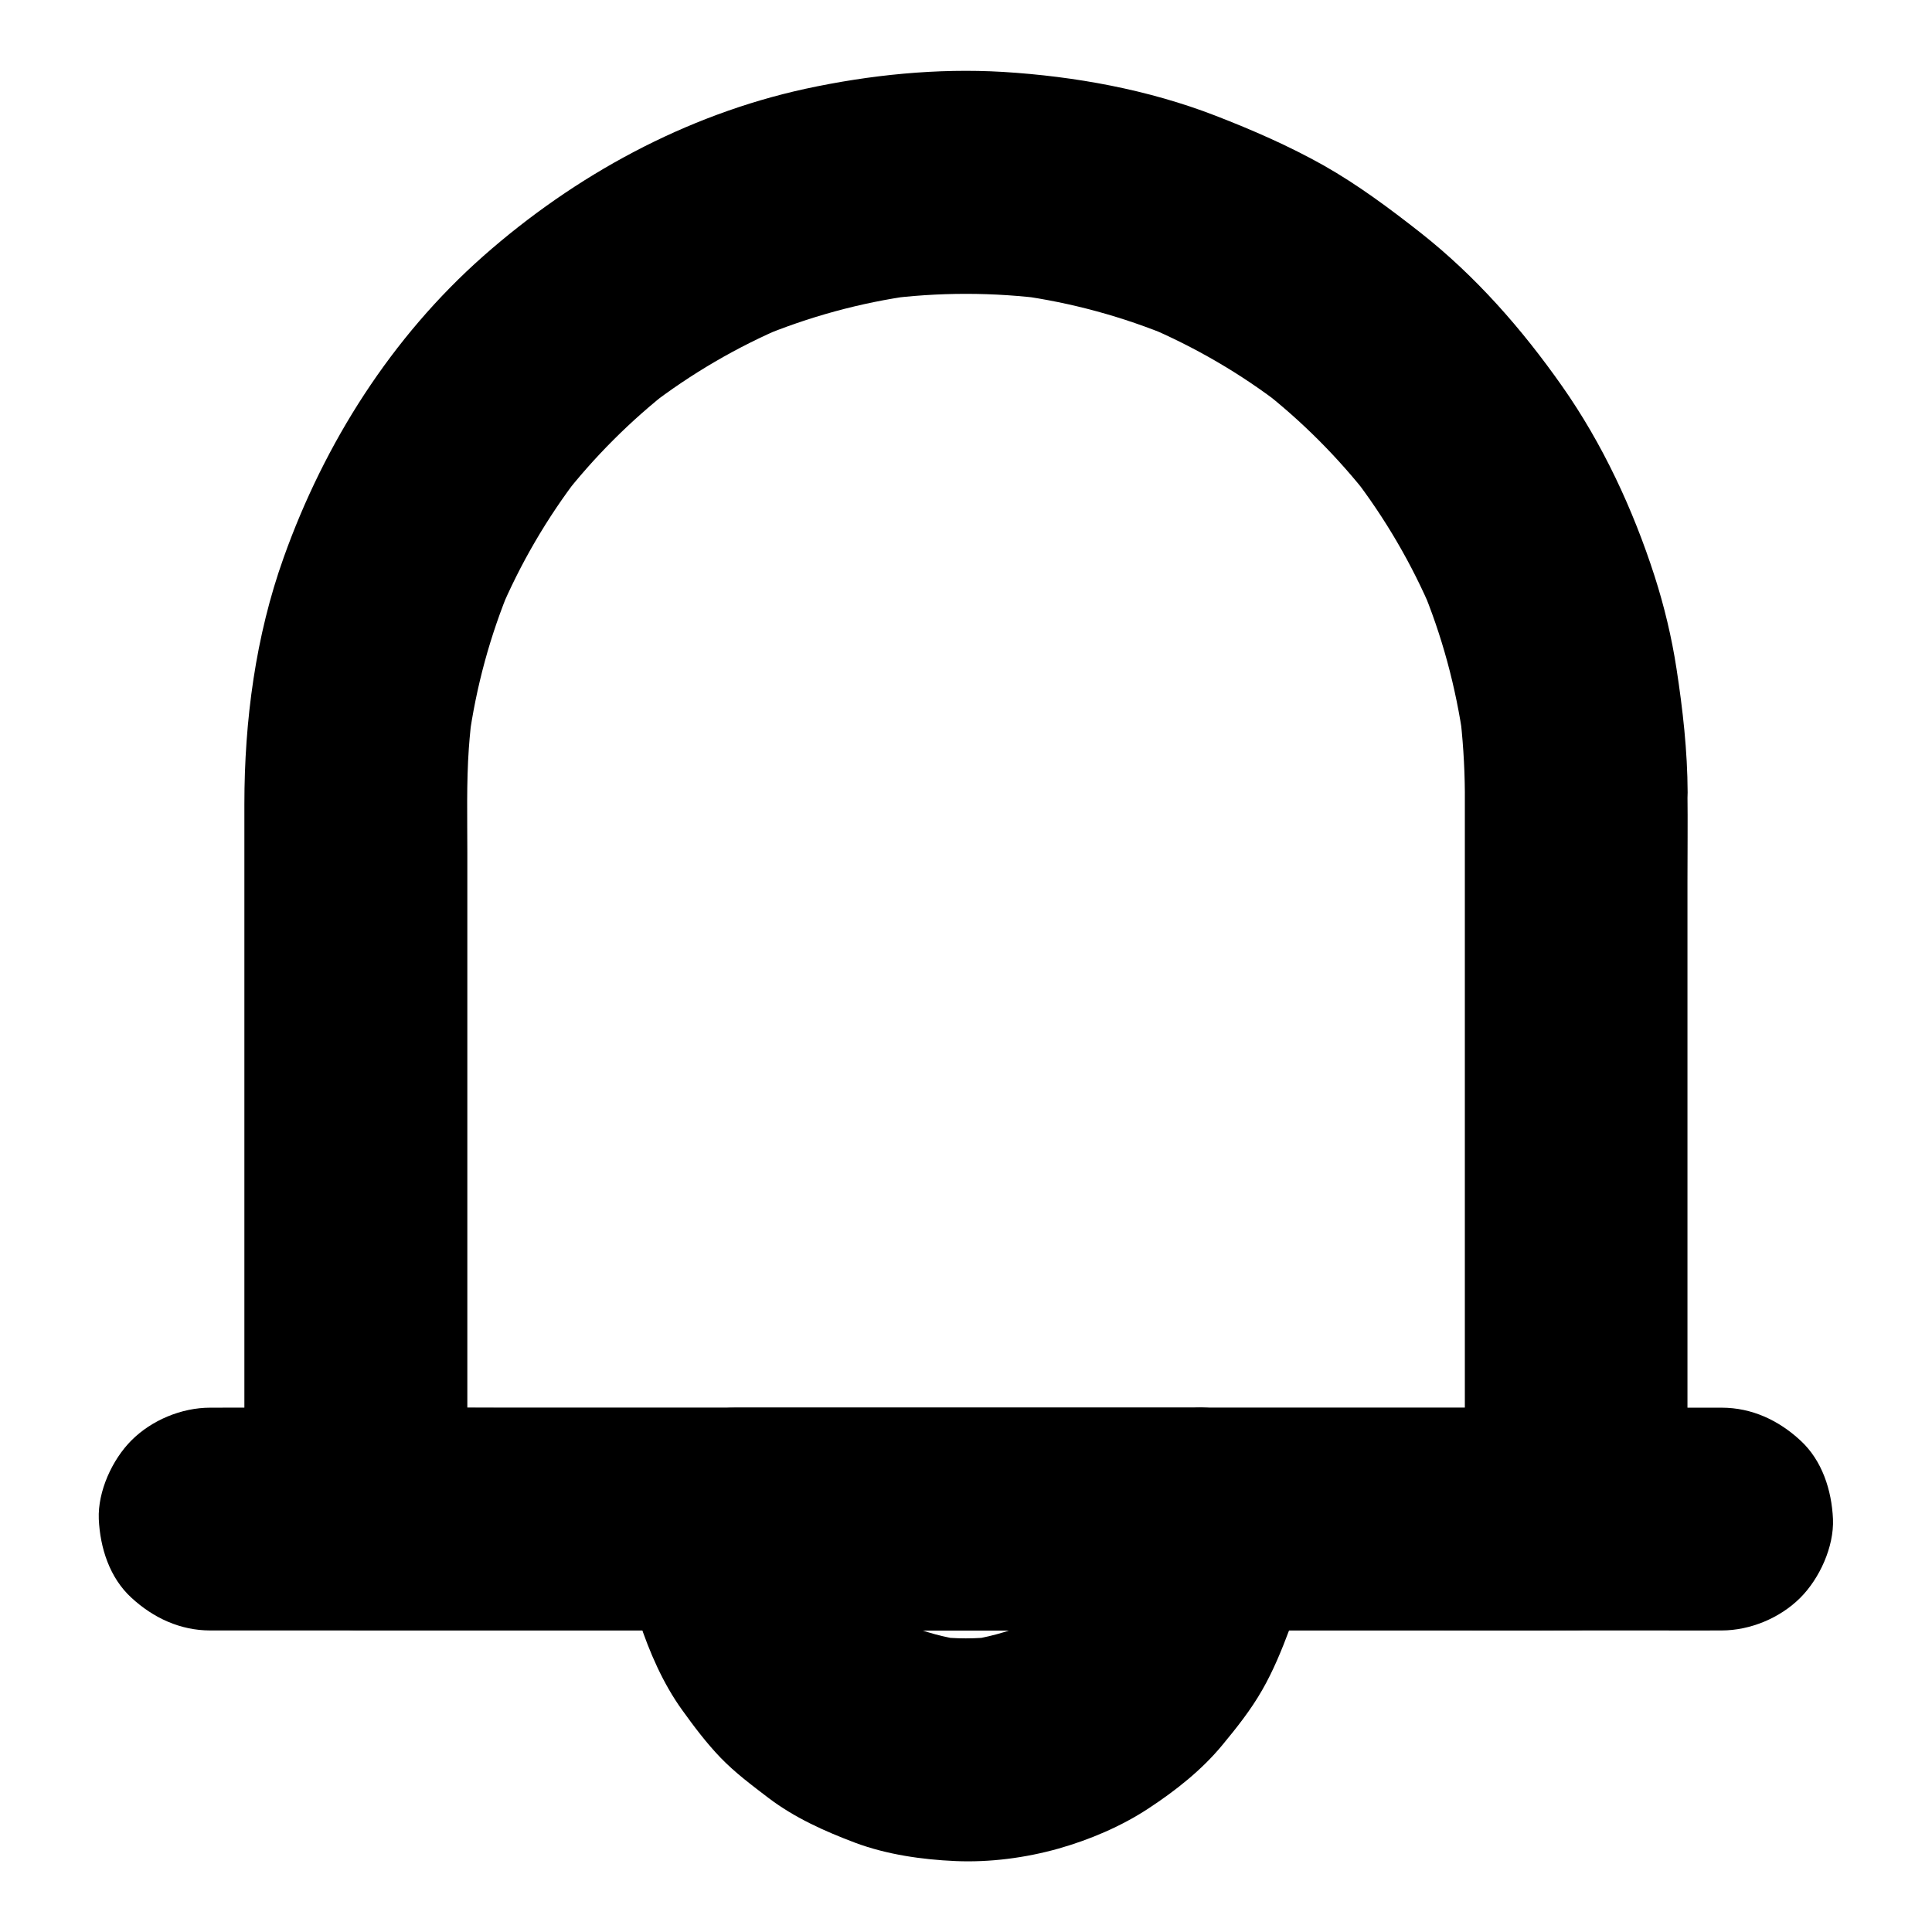
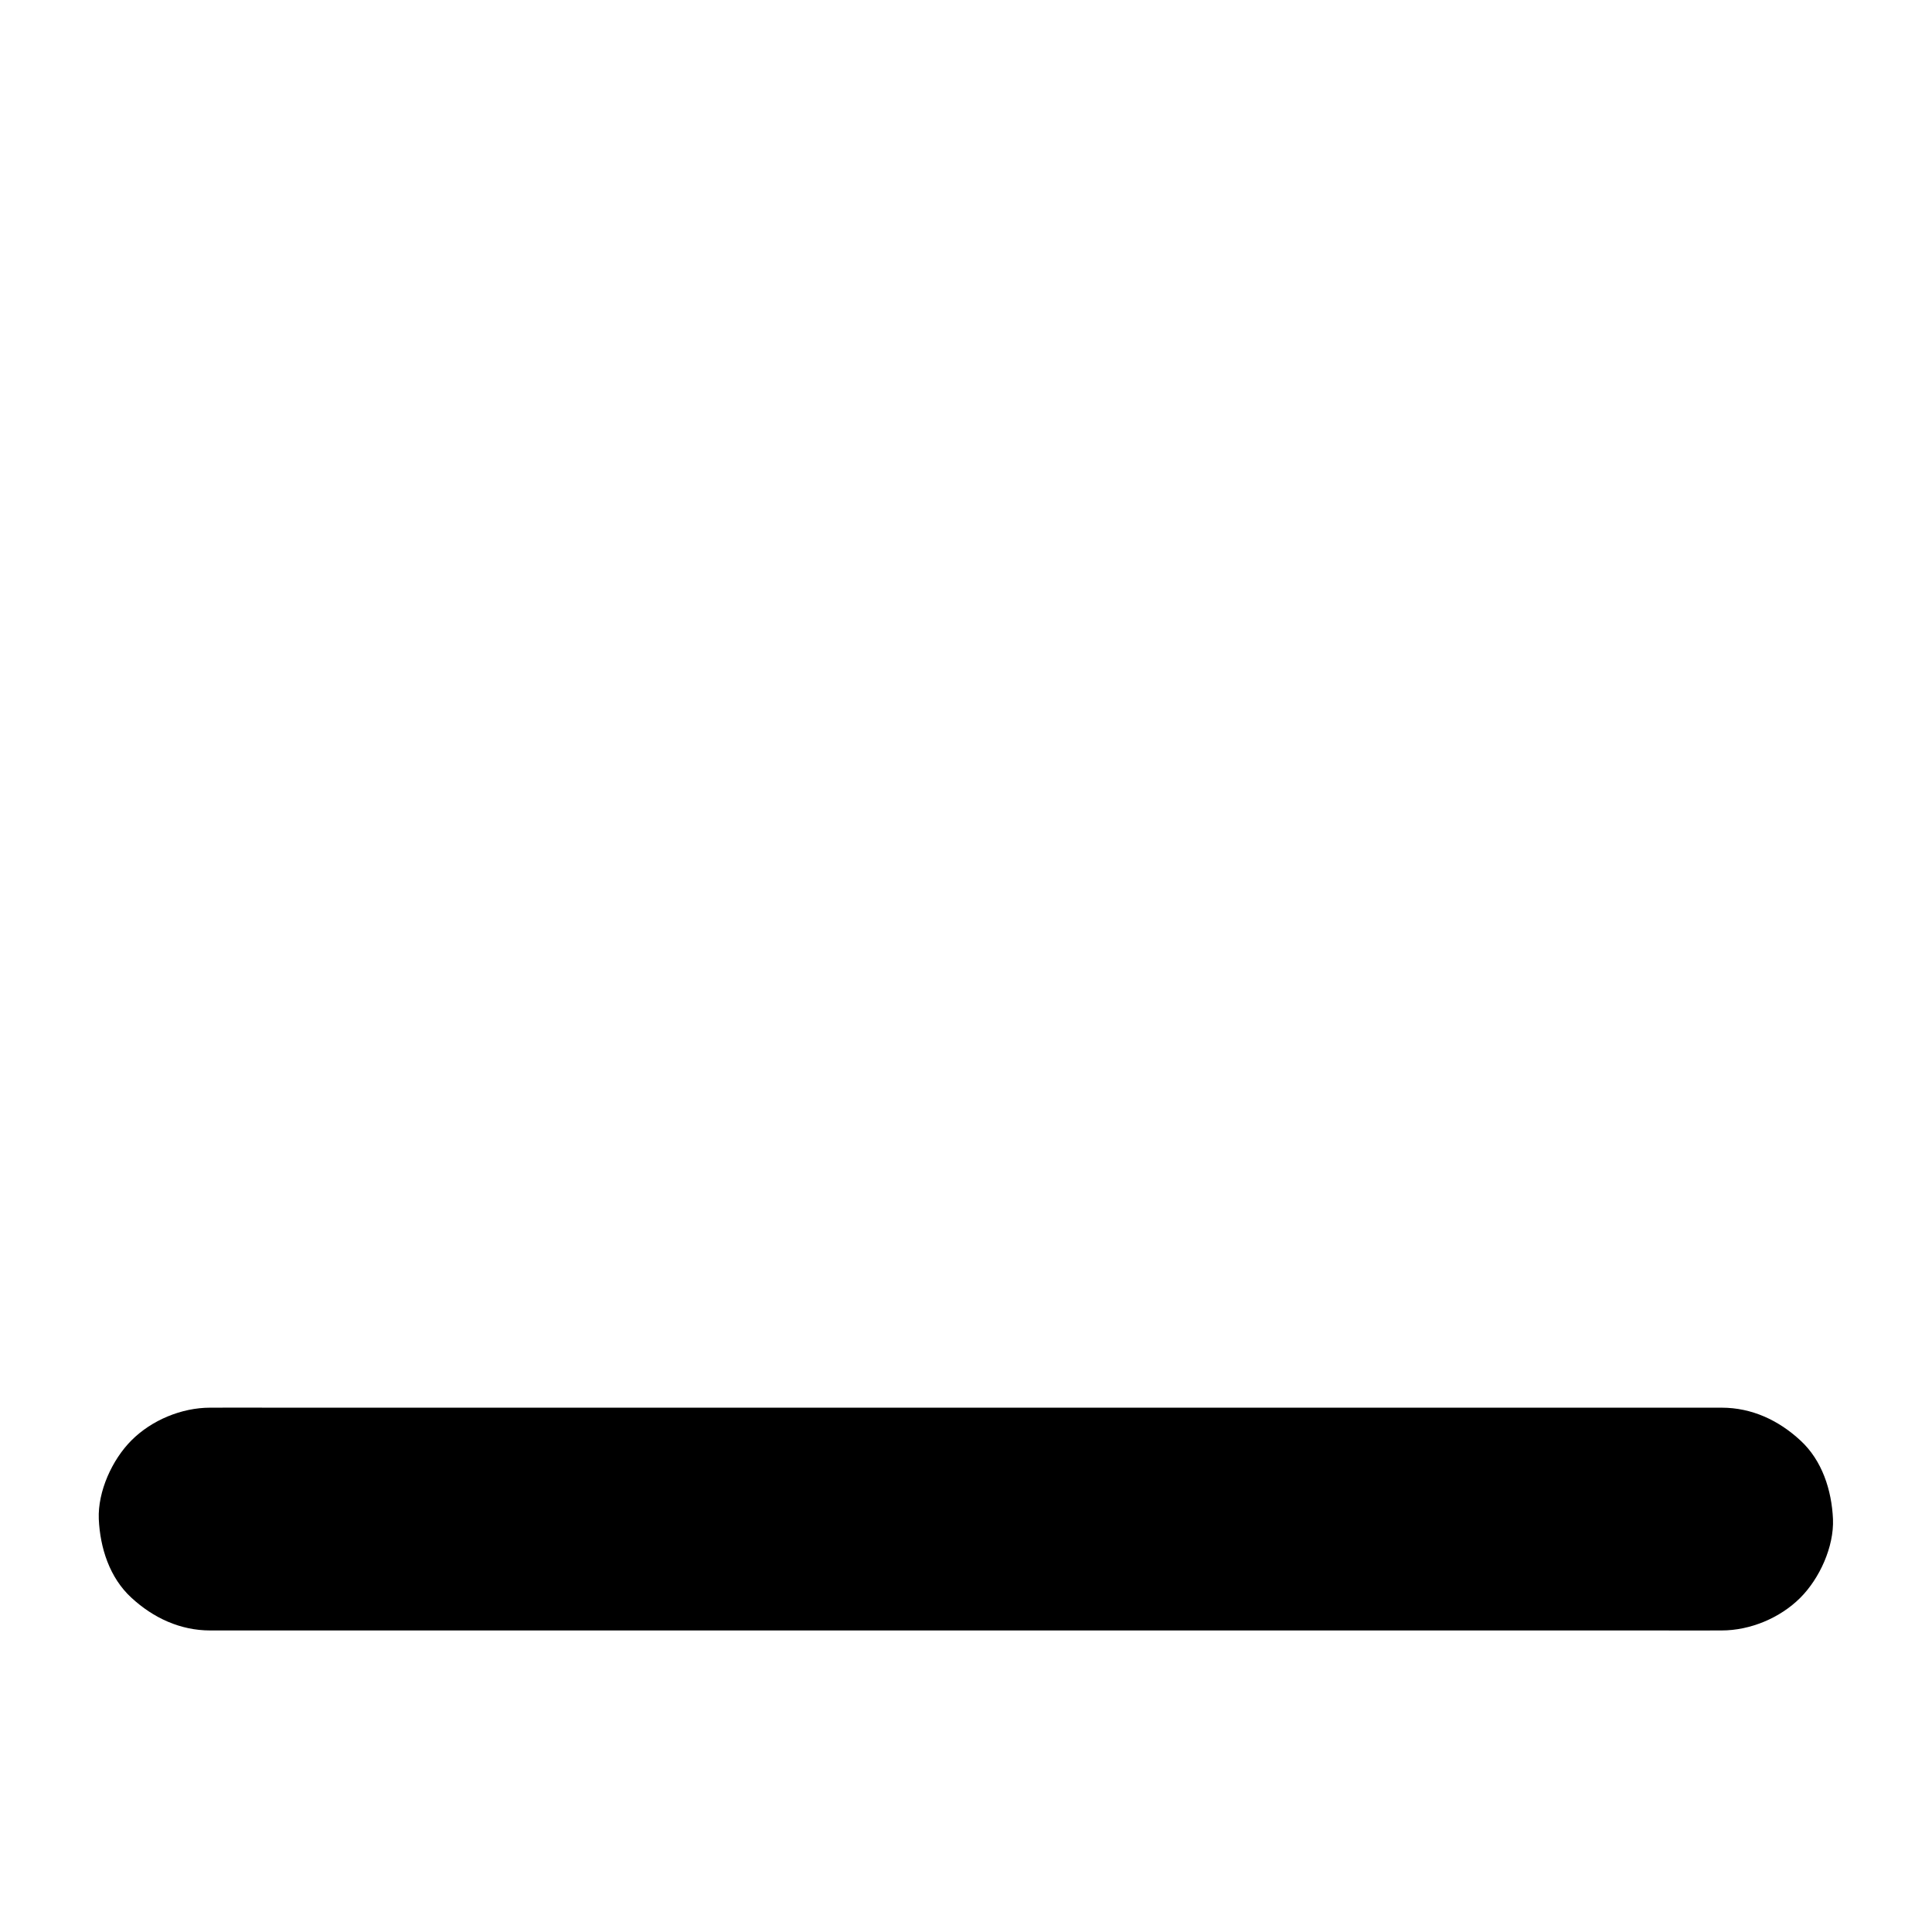
<svg xmlns="http://www.w3.org/2000/svg" fill="#000000" width="800px" height="800px" version="1.1" viewBox="144 144 512 512">
  <g>
-     <path d="m532.2 354v19.238 45.902 55.496 48.215c0 7.824-0.098 15.598 0 23.418v0.344c9.84-9.84 19.68-19.68 29.52-29.52h-32.324-77.098-93.676-80.539c-13.039 0-26.125-0.148-39.211 0h-0.543l29.52 29.52v-21.105-49.891-58.547-47.086c0-9.199-0.246-18.449 0.395-27.652 0.246-3.394 0.59-6.789 1.031-10.137-0.344 2.609-0.688 5.215-1.031 7.871 1.918-14.023 5.656-27.75 11.121-40.785-0.984 2.363-1.969 4.723-2.953 7.035 5.461-12.941 12.594-25.141 21.156-36.262-1.523 1.969-3.102 3.984-4.625 5.953 8.461-10.875 18.203-20.613 29.027-29.027-1.969 1.523-3.984 3.102-5.953 4.625 11.121-8.562 23.32-15.695 36.262-21.156-2.363 0.984-4.723 1.969-7.035 2.953 13.086-5.461 26.766-9.199 40.785-11.121-2.609 0.344-5.215 0.688-7.871 1.031 14.465-1.918 29.176-1.918 43.641 0-2.609-0.344-5.215-0.688-7.871-1.031 14.023 1.918 27.699 5.656 40.785 11.121-2.363-0.984-4.723-1.969-7.035-2.953 12.988 5.512 25.191 12.594 36.309 21.207-1.969-1.523-3.984-3.102-5.953-4.625 10.824 8.414 20.566 18.156 29.027 29.027-1.523-1.969-3.102-3.984-4.625-5.953 8.609 11.168 15.742 23.371 21.207 36.309-0.984-2.363-1.969-4.723-2.953-7.035 5.461 13.039 9.152 26.766 11.121 40.785-0.344-2.609-0.688-5.215-1.031-7.871 0.879 7.144 1.371 14.426 1.422 21.707 0 7.578 3.297 15.5 8.66 20.859 5.117 5.117 13.531 8.953 20.859 8.66 7.625-0.344 15.547-2.856 20.859-8.66 5.312-5.758 8.66-12.891 8.66-20.859-0.051-11.02-1.277-21.941-2.953-32.816-1.277-8.316-3.246-16.531-5.805-24.5-5.707-17.711-13.777-35.078-24.5-50.332-10.676-15.203-22.926-29.176-37.539-40.688-8.215-6.445-16.531-12.645-25.633-17.809-9.203-5.172-18.895-9.402-28.684-13.191-17.91-6.934-37.195-10.43-56.336-11.609-17.465-1.031-35.277 0.789-52.348 4.477-31.785 6.938-61.105 22.926-85.41 44.379-24.254 21.453-42.016 49.445-52.84 79.801-7.477 20.859-10.43 43.297-10.43 65.387v36.852 59.484 58.449 33.062 1.523c0 15.941 13.531 29.52 29.52 29.52h32.324 77.098 93.676 80.539c13.086 0 26.125 0.098 39.211 0h0.543c15.941 0 29.52-13.531 29.52-29.52v-19.238-45.902-55.496-48.215c0-7.824 0.098-15.598 0-23.418v-0.344c0-7.578-3.297-15.5-8.66-20.859-5.117-5.117-13.531-8.953-20.859-8.66-7.625 0.344-15.547 2.856-20.859 8.66-5.266 5.898-8.613 12.984-8.613 21.004z" />
-     <path d="m431.63 546.57c0 2.754-0.195 5.461-0.543 8.168 0.344-2.609 0.688-5.215 1.031-7.871-0.738 5.266-2.117 10.383-4.133 15.301 0.984-2.363 1.969-4.723 2.953-7.035-2.117 4.969-4.82 9.645-8.117 13.973 1.523-1.969 3.102-3.984 4.625-5.953-3.199 4.082-6.84 7.723-10.875 10.875 1.969-1.523 3.984-3.102 5.953-4.625-4.281 3.297-8.953 6.004-13.973 8.117 2.363-0.984 4.723-1.969 7.035-2.953-4.922 2.016-10.035 3.394-15.301 4.133 2.609-0.344 5.215-0.688 7.871-1.031-5.461 0.688-10.922 0.688-16.383 0 2.609 0.344 5.215 0.688 7.871 1.031-5.266-0.738-10.383-2.117-15.301-4.133 2.363 0.984 4.723 1.969 7.035 2.953-4.969-2.117-9.645-4.82-13.973-8.117 1.969 1.523 3.984 3.102 5.953 4.625-4.082-3.199-7.723-6.84-10.875-10.875 1.523 1.969 3.102 3.984 4.625 5.953-3.297-4.281-6.004-8.953-8.117-13.973 0.984 2.363 1.969 4.723 2.953 7.035-2.016-4.922-3.394-10.035-4.133-15.301 0.344 2.609 0.688 5.215 1.031 7.871-0.344-2.707-0.543-5.461-0.543-8.168l-29.52 29.52h41.523 65.633 15.152c7.578 0 15.5-3.297 20.859-8.66 5.117-5.117 8.953-13.531 8.66-20.859-0.344-7.625-2.856-15.547-8.66-20.859-5.758-5.312-12.891-8.66-20.859-8.66h-41.523-65.633-15.152c-15.891 0-29.617 13.531-29.52 29.52 0.051 5.805 0.887 11.609 1.77 17.367 0.492 3.297 1.277 6.543 2.363 9.691 2.707 8.168 6.297 16.48 11.367 23.52 3.148 4.379 6.445 8.758 10.184 12.645 3.836 3.984 8.266 7.281 12.645 10.629 6.988 5.312 14.906 8.855 23.125 11.957 8.363 3.102 17.613 4.43 26.469 4.82 9.102 0.395 18.547-0.836 27.305-3.297 8.316-2.363 16.68-5.902 23.91-10.676 7.133-4.676 14.121-10.184 19.582-16.828 3.789-4.574 7.527-9.297 10.48-14.465 2.953-5.117 5.215-10.676 7.281-16.188 1.277-3.394 2.262-6.938 2.902-10.527 1.082-6.148 1.969-12.449 2.016-18.695 0.051-7.527-3.344-15.547-8.66-20.859-5.117-5.117-13.531-8.953-20.859-8.66-7.625 0.344-15.547 2.856-20.859 8.66-5.305 5.801-8.602 12.887-8.652 20.906z" />
    <path d="m600.24 517.05h-10.727-29.078-43.148-52.449-57.711-58.254-54.07-45.902-32.867c-5.215 0-10.43-0.051-15.645 0h-0.688c-7.578 0-15.5 3.297-20.859 8.66-5.117 5.117-8.953 13.531-8.66 20.859 0.344 7.625 2.856 15.547 8.66 20.859 5.758 5.312 12.891 8.66 20.859 8.66h10.727 29.078 43.148 52.449 57.711 58.254 54.07 45.902 32.867c5.215 0 10.43 0.051 15.645 0h0.688c7.578 0 15.5-3.297 20.859-8.66 5.117-5.117 8.953-13.531 8.66-20.859-0.344-7.625-2.856-15.547-8.66-20.859-5.754-5.316-12.84-8.66-20.859-8.66z" />
  </g>
</svg>